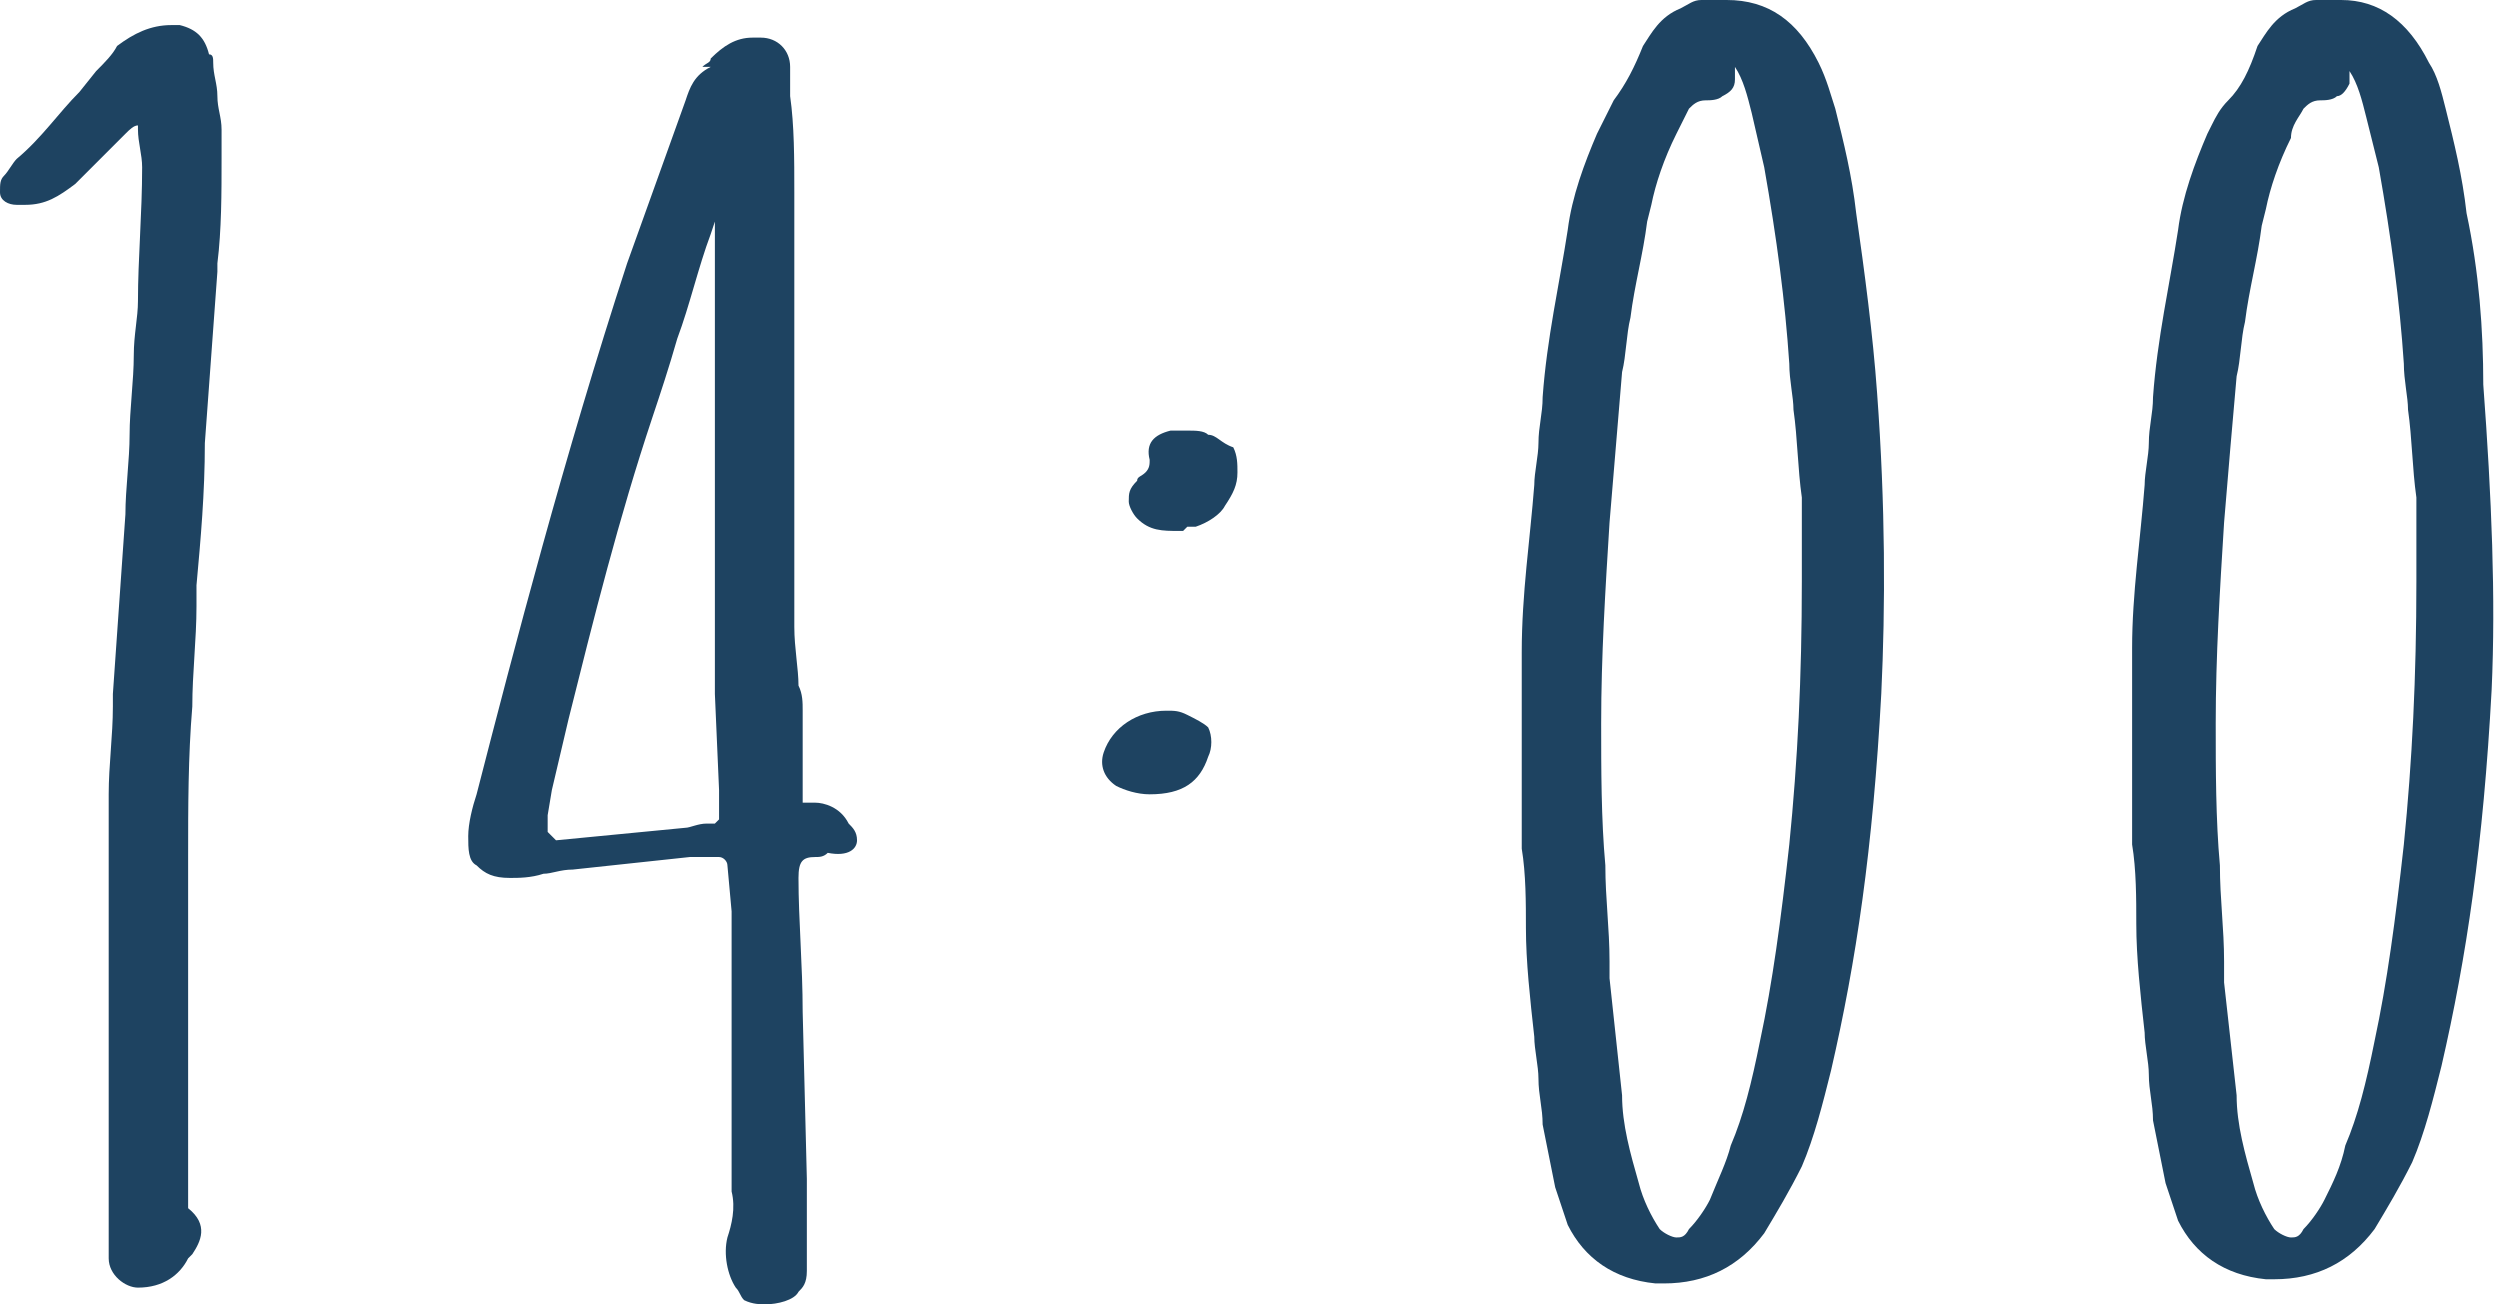
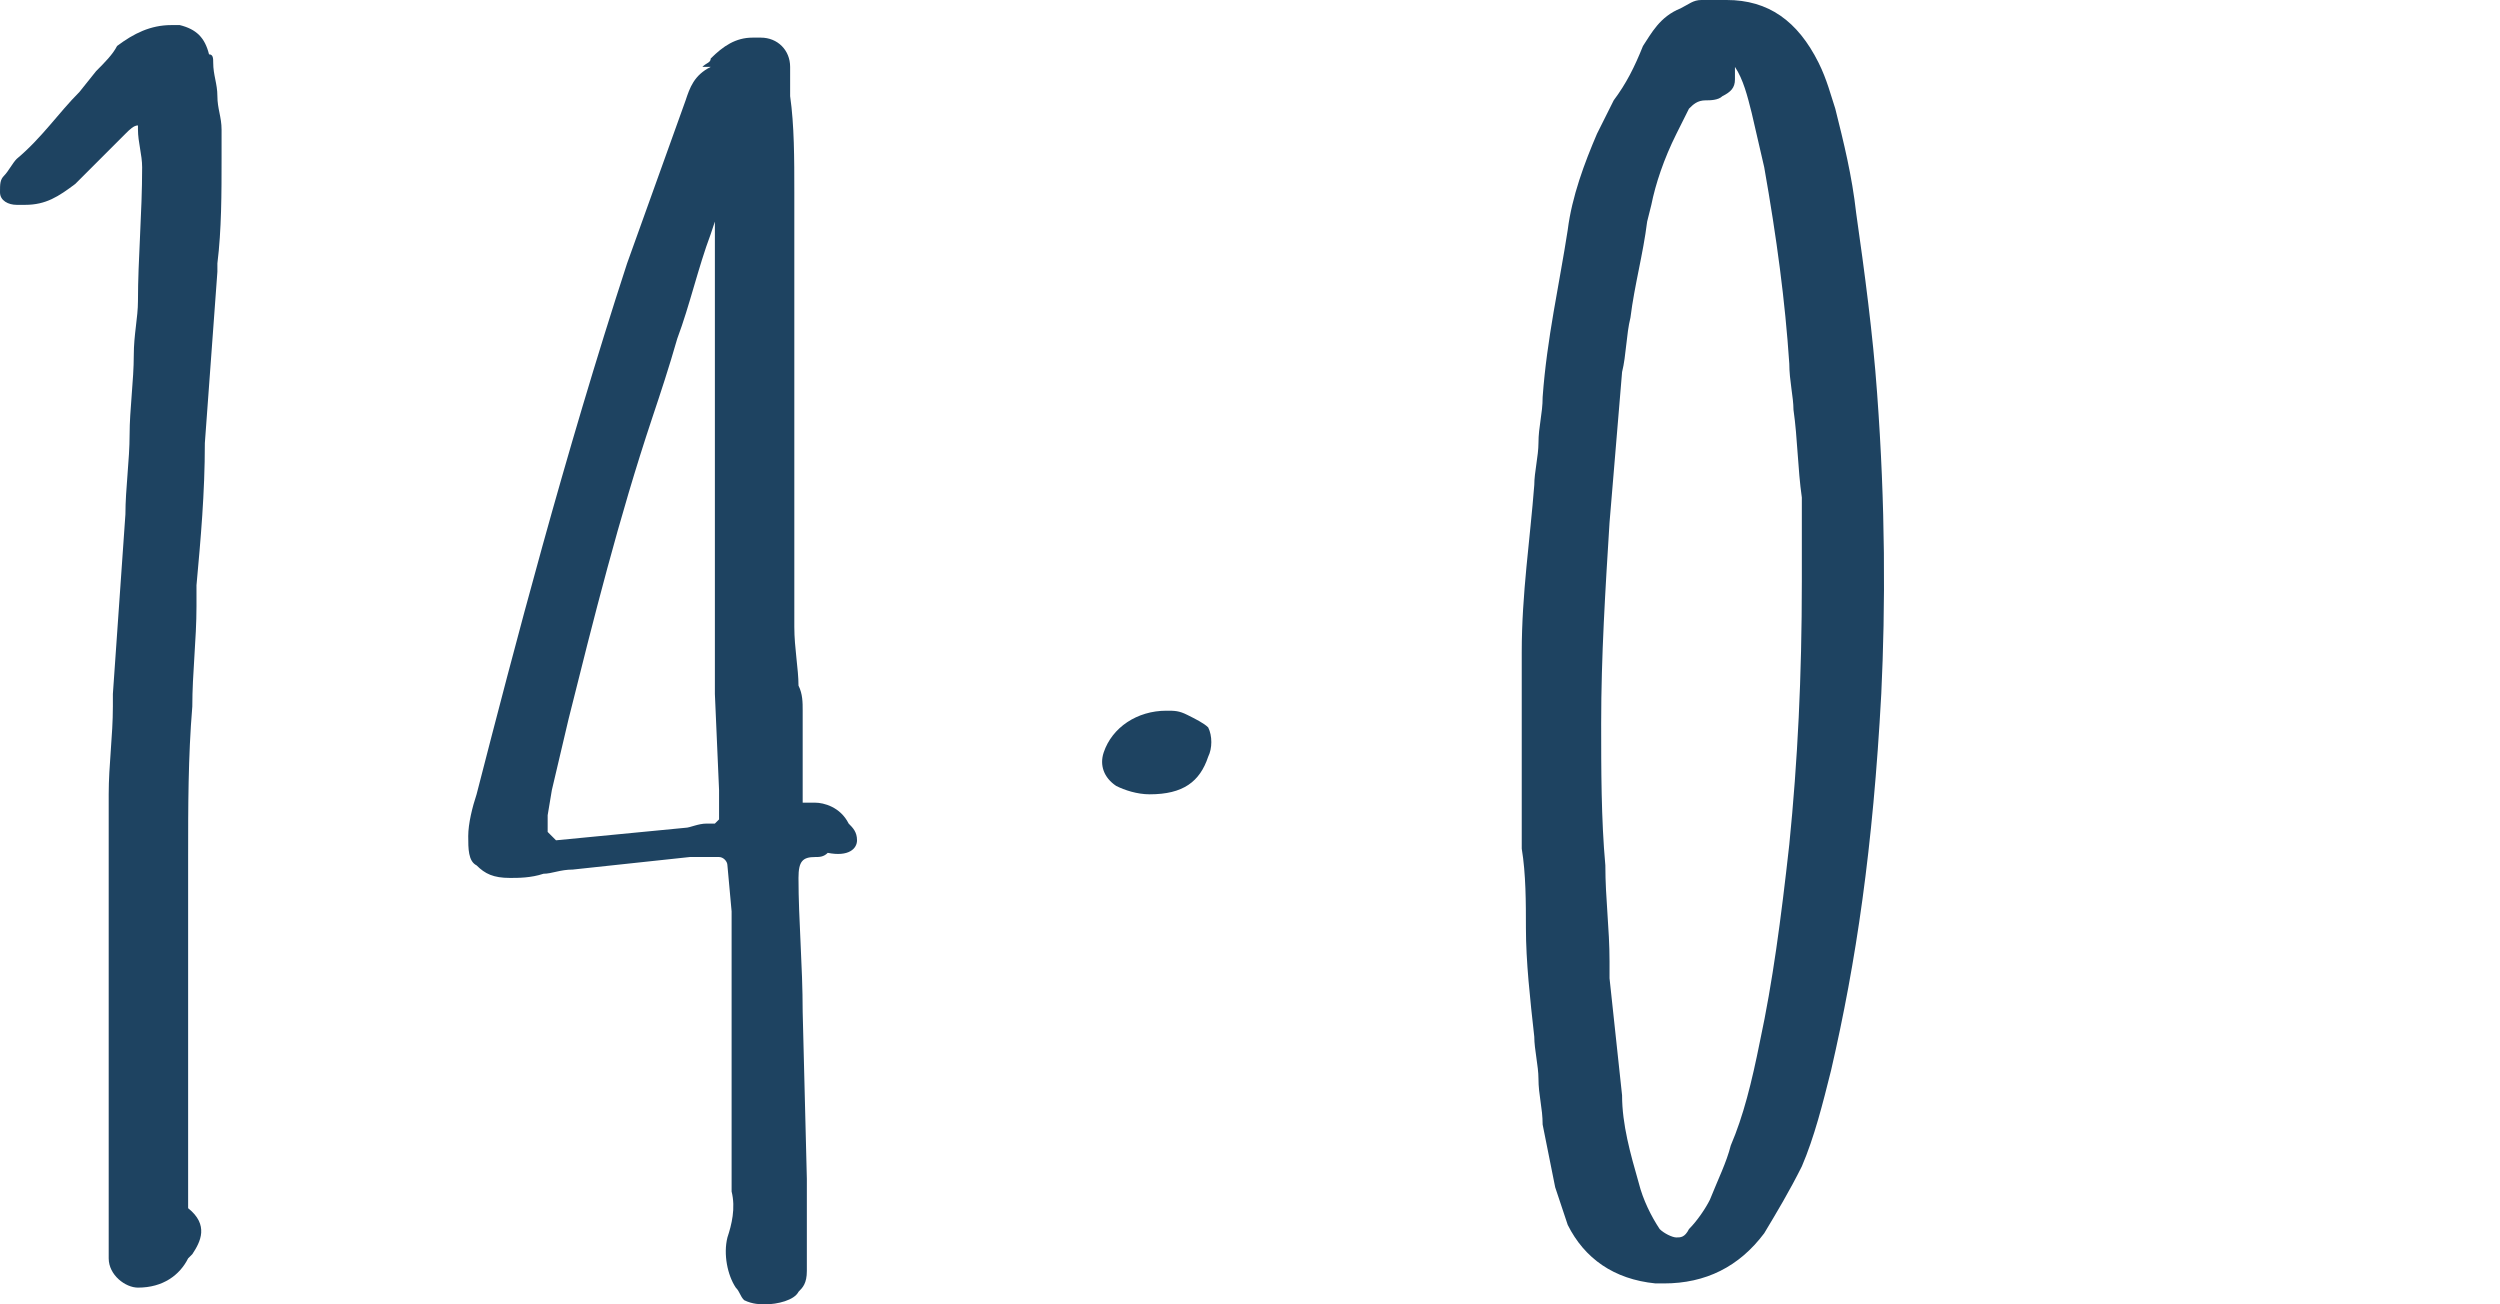
<svg xmlns="http://www.w3.org/2000/svg" version="1.1" id="time" x="0px" y="0px" viewBox="0 0 59.8 31.2" style="enable-background:new 0 0 59.8 31.2;" xml:space="preserve">
  <style type="text/css">
	.st0{fill:#1E4361;}
</style>
  <path class="st0" d="M5.3,3.1c0-0.3-0.1-0.5-0.1-0.8c0-0.3-0.1-0.5-0.1-0.8c0-0.1,0-0.2-0.1-0.2C4.9,0.9,4.7,0.7,4.3,0.6  c-0.1,0-0.1,0-0.2,0c-0.5,0-0.9,0.2-1.3,0.5C2.7,1.3,2.5,1.5,2.3,1.7L1.9,2.2C1.4,2.7,1,3.3,0.4,3.8C0.3,3.9,0.2,4.1,0.1,4.2  C0,4.3,0,4.4,0,4.6c0,0.2,0.2,0.3,0.4,0.3c0.1,0,0.2,0,0.2,0c0.5,0,0.8-0.2,1.2-0.5L3,3.2C3.1,3.1,3.2,3,3.3,3l0,0.1  c0,0.3,0.1,0.6,0.1,0.9c0,1.1-0.1,2.2-0.1,3.2c0,0.4-0.1,0.8-0.1,1.3c0,0.6-0.1,1.3-0.1,1.9c0,0.6-0.1,1.3-0.1,1.9l-0.3,4.3l0,0.3  c0,0.7-0.1,1.4-0.1,2.1c0,1,0,2.1,0,3.1c0,0.5,0,1,0,1.5v5.7c0,0.3,0,0.6,0,0.8c0,0.4,0.4,0.7,0.7,0.7c0.6,0,1-0.3,1.2-0.7L4.6,30  c0.2-0.3,0.4-0.7-0.1-1.1c0,0,0-0.2,0-0.3c0-0.3,0-0.6,0-0.9c0-1.2,0-2.4,0-3.6c0-1.2,0-2.4,0-3.6c0-1.2,0-2.4,0.1-3.6  c0-0.8,0.1-1.6,0.1-2.4c0-0.1,0-0.1,0-0.2c0-0.1,0-0.2,0-0.3c0.1-1.1,0.2-2.2,0.2-3.4l0.3-4.1l0-0.2c0.1-0.8,0.1-1.7,0.1-2.5  L5.3,3.1z" />
  <path class="st0" d="M20.5,20.1c0-0.2-0.1-0.3-0.2-0.4c-0.2-0.4-0.6-0.5-0.8-0.5c-0.1,0-0.1,0-0.2,0c0,0-0.1,0-0.1,0  c0-0.1,0-0.2,0-0.4c0-0.1,0-0.2,0-0.3c0-0.5,0-1,0-1.5c0-0.2,0-0.4-0.1-0.6c0-0.4-0.1-0.9-0.1-1.4V9.2c0-0.8,0-1.5,0-2.3  c0-0.8,0-1.5,0-2.3c0-0.8,0-1.6-0.1-2.3l0-0.7c0-0.4-0.3-0.7-0.7-0.7c0,0,0,0,0,0c-0.1,0-0.1,0-0.2,0c-0.4,0-0.7,0.2-1,0.5  c0,0.1-0.1,0.1-0.2,0.2L17,1.6c-0.4,0.2-0.5,0.5-0.6,0.8L15,6.3c-1.5,4.6-2.7,9.2-3.6,12.7c-0.1,0.3-0.2,0.7-0.2,1  c0,0.3,0,0.6,0.2,0.7c0.2,0.2,0.4,0.3,0.8,0.3c0.2,0,0.5,0,0.8-0.1c0.2,0,0.4-0.1,0.7-0.1c0.9-0.1,1.9-0.2,2.8-0.3l0.2,0l0.5,0  c0.1,0,0.2,0.1,0.2,0.2l0.1,1.1c0,0.5,0,0.9,0,1.4c0,0.4,0,0.9,0,1.3c0,0.3,0,0.7,0,1c0,0.3,0,0.7,0,1c0,0.3,0,0.6,0,1  c0,0.3,0,0.6,0,1c0.1,0.4,0,0.8-0.1,1.1c-0.1,0.4,0,0.9,0.2,1.2c0.1,0.1,0.1,0.2,0.2,0.3c0.2,0.1,0.4,0.1,0.5,0.1  c0.3,0,0.7-0.1,0.8-0.3c0.1-0.1,0.2-0.2,0.2-0.5c0-0.1,0-0.1,0-0.2c0-0.1,0-0.2,0-0.3c0-0.5,0-1.1,0-1.7l-0.1-4  c0-1.1-0.1-2.2-0.1-3.2c0-0.4,0.1-0.5,0.4-0.5c0.1,0,0.2,0,0.3-0.1C20.3,20.5,20.5,20.3,20.5,20.1z M13.1,19.9c0-0.1,0-0.3,0-0.4  l0.1-0.6l0.4-1.7c0.6-2.4,1.2-4.8,2-7.2c0.2-0.6,0.4-1.2,0.6-1.9c0.3-0.8,0.5-1.7,0.8-2.5c0,0,0.1-0.3,0.1-0.3c0,0,0,0.2,0,0.2  c0,0.8,0,1.7,0,2.5c0,0.8,0,1.7,0,2.5v0.3h0l0,0.2c0,0.9,0,1.8,0,2.8c0,0.9,0,1.9,0,2.8l0.1,2.3c0,0.2,0,0.5,0,0.7c0,0,0,0-0.1,0.1  l-0.2,0c-0.2,0-0.4,0.1-0.5,0.1l-3.1,0.3L13.1,19.9z" />
-   <path class="st0" d="M28.9,10.4c-0.1-0.1-0.3-0.1-0.5-0.1c-0.1,0-0.2,0-0.4,0c-0.4,0.1-0.6,0.3-0.5,0.7c0,0.1,0,0.2-0.1,0.3  c-0.1,0.1-0.2,0.1-0.2,0.2C27,11.7,27,11.8,27,12c0,0.1,0.1,0.3,0.2,0.4c0.3,0.3,0.6,0.3,1,0.3l0.1,0l0.1-0.1c0.1,0,0.2,0,0.2,0  c0.3-0.1,0.6-0.3,0.7-0.5c0.2-0.3,0.3-0.5,0.3-0.8c0-0.2,0-0.4-0.1-0.6C29.2,10.6,29.1,10.4,28.9,10.4z" />
  <path class="st0" d="M28.4,17.1c-0.2-0.1-0.3-0.1-0.5-0.1c-0.7,0-1.3,0.4-1.5,1c-0.1,0.3,0,0.6,0.3,0.8c0.2,0.1,0.5,0.2,0.8,0.2  c0.8,0,1.2-0.3,1.4-0.9c0.1-0.2,0.1-0.5,0-0.7C28.8,17.3,28.6,17.2,28.4,17.1z" />
  <path class="st0" d="M44.9,9.4c-0.1-1.4-0.3-2.9-0.5-4.3c-0.1-0.9-0.3-1.7-0.5-2.5c-0.1-0.3-0.2-0.7-0.4-1.1c-0.5-1-1.2-1.5-2.2-1.5  c-0.2,0-0.4,0-0.6,0c-0.2,0-0.3,0.1-0.5,0.2c-0.5,0.2-0.7,0.6-0.9,0.9c-0.2,0.5-0.4,0.9-0.7,1.3c-0.1,0.2-0.2,0.4-0.3,0.6l-0.1,0.2  c-0.3,0.7-0.6,1.5-0.7,2.3c-0.2,1.3-0.5,2.6-0.6,4c0,0.4-0.1,0.7-0.1,1.1c0,0.3-0.1,0.7-0.1,1c-0.1,1.3-0.3,2.6-0.3,4  c0,0.4,0,0.9,0,1.3c0,0.1,0,0.3,0,0.4h0v0.2c0,1,0,1.9,0,2.8c0.1,0.6,0.1,1.3,0.1,1.9c0,0.8,0.1,1.7,0.2,2.6c0,0.3,0.1,0.7,0.1,1  c0,0.4,0.1,0.7,0.1,1.1c0.1,0.5,0.2,1,0.3,1.5c0.1,0.3,0.2,0.6,0.3,0.9c0.4,0.8,1.1,1.3,2.1,1.4l0.2,0c1,0,1.8-0.4,2.4-1.2  c0.3-0.5,0.6-1,0.9-1.6c0.3-0.7,0.5-1.5,0.7-2.3c0.6-2.6,1-5.3,1.2-9C45.1,14.5,45.1,12.1,44.9,9.4z M40.4,29.4  c-0.1,0.2-0.2,0.2-0.3,0.2c-0.1,0-0.3-0.1-0.4-0.2c-0.2-0.3-0.4-0.7-0.5-1.1c-0.2-0.7-0.4-1.4-0.4-2.1c-0.1-0.9-0.2-1.9-0.3-2.8V23  c0-0.8-0.1-1.5-0.1-2.3c-0.1-1.1-0.1-2.3-0.1-3.4c0-1.6,0.1-3.2,0.2-4.8c0.1-1.2,0.2-2.4,0.3-3.6C38.9,8.5,38.9,8,39,7.6  c0.1-0.8,0.3-1.5,0.4-2.3l0.1-0.4c0.1-0.5,0.3-1.1,0.6-1.7c0.1-0.2,0.2-0.4,0.3-0.6c0.1-0.1,0.2-0.2,0.4-0.2c0.1,0,0.3,0,0.4-0.1  c0.2-0.1,0.3-0.2,0.3-0.4c0-0.1,0-0.2,0-0.3c0.2,0.3,0.3,0.7,0.4,1.1L42.2,4c0.3,1.7,0.5,3.2,0.6,4.7c0,0.4,0.1,0.8,0.1,1.1  c0.1,0.7,0.1,1.4,0.2,2.1c0,0.3,0,0.6,0,1c0,0.3,0,0.6,0,1c0,2.3-0.1,4.3-0.3,6.3c-0.2,1.8-0.4,3.3-0.7,4.7c-0.2,1-0.4,1.8-0.7,2.5  c-0.1,0.4-0.3,0.8-0.5,1.3C40.8,28.9,40.6,29.2,40.4,29.4z" />
-   <path class="st0" d="M59,5.1c-0.1-0.9-0.3-1.7-0.5-2.5c-0.1-0.4-0.2-0.8-0.4-1.1C57.6,0.5,56.9,0,56,0c-0.2,0-0.4,0-0.6,0  c-0.2,0-0.3,0.1-0.5,0.2c-0.5,0.2-0.7,0.6-0.9,0.9c-0.2,0.6-0.4,1-0.7,1.3C53.1,2.6,53,2.8,52.9,3l-0.1,0.2  c-0.3,0.7-0.6,1.5-0.7,2.3c-0.2,1.3-0.5,2.6-0.6,4c0,0.4-0.1,0.7-0.1,1.1c0,0.3-0.1,0.7-0.1,1c-0.1,1.3-0.3,2.6-0.3,3.9  c0,0.4,0,0.9,0,1.3c0,0.1,0,0.3,0,0.4h0v0.2c0,1,0,1.9,0,2.8c0.1,0.6,0.1,1.3,0.1,1.9c0,0.8,0.1,1.7,0.2,2.6c0,0.3,0.1,0.7,0.1,1  c0,0.4,0.1,0.7,0.1,1.1c0.1,0.5,0.2,1,0.3,1.5c0.1,0.3,0.2,0.6,0.3,0.9c0.4,0.8,1.1,1.3,2.1,1.4l0.2,0c1,0,1.8-0.4,2.4-1.2  c0.3-0.5,0.6-1,0.9-1.6c0.3-0.7,0.5-1.5,0.7-2.3c0.6-2.6,1-5.3,1.2-9c0.1-2.2,0-4.6-0.2-7.3C59.4,7.9,59.3,6.5,59,5.1z M55.1,29.4  c-0.1,0.2-0.2,0.2-0.3,0.2c-0.1,0-0.3-0.1-0.4-0.2c-0.2-0.3-0.4-0.7-0.5-1.1c-0.2-0.7-0.4-1.4-0.4-2.1c-0.1-0.9-0.2-1.8-0.3-2.7  l0-0.1V23c0-0.8-0.1-1.5-0.1-2.3c-0.1-1.1-0.1-2.3-0.1-3.4c0-1.6,0.1-3.2,0.2-4.8c0.1-1.2,0.2-2.4,0.3-3.5c0.1-0.4,0.1-0.9,0.2-1.3  c0.1-0.8,0.3-1.5,0.4-2.3l0.1-0.4c0.1-0.5,0.3-1.1,0.6-1.7C54.8,3,55,2.8,55.1,2.6c0.1-0.1,0.2-0.2,0.4-0.2c0.1,0,0.3,0,0.4-0.1  C56,2.3,56.1,2.2,56.2,2c0-0.1,0-0.2,0-0.3c0.2,0.3,0.3,0.7,0.4,1.1L56.9,4c0.3,1.7,0.5,3.2,0.6,4.7c0,0.4,0.1,0.8,0.1,1.1  c0.1,0.7,0.1,1.4,0.2,2.1c0,0.3,0,0.6,0,1c0,0.3,0,0.6,0,1c0,2.3-0.1,4.3-0.3,6.3c-0.2,1.8-0.4,3.3-0.7,4.7c-0.2,1-0.4,1.8-0.7,2.5  c-0.1,0.5-0.3,0.9-0.5,1.3C55.5,28.9,55.3,29.2,55.1,29.4z" />
</svg>